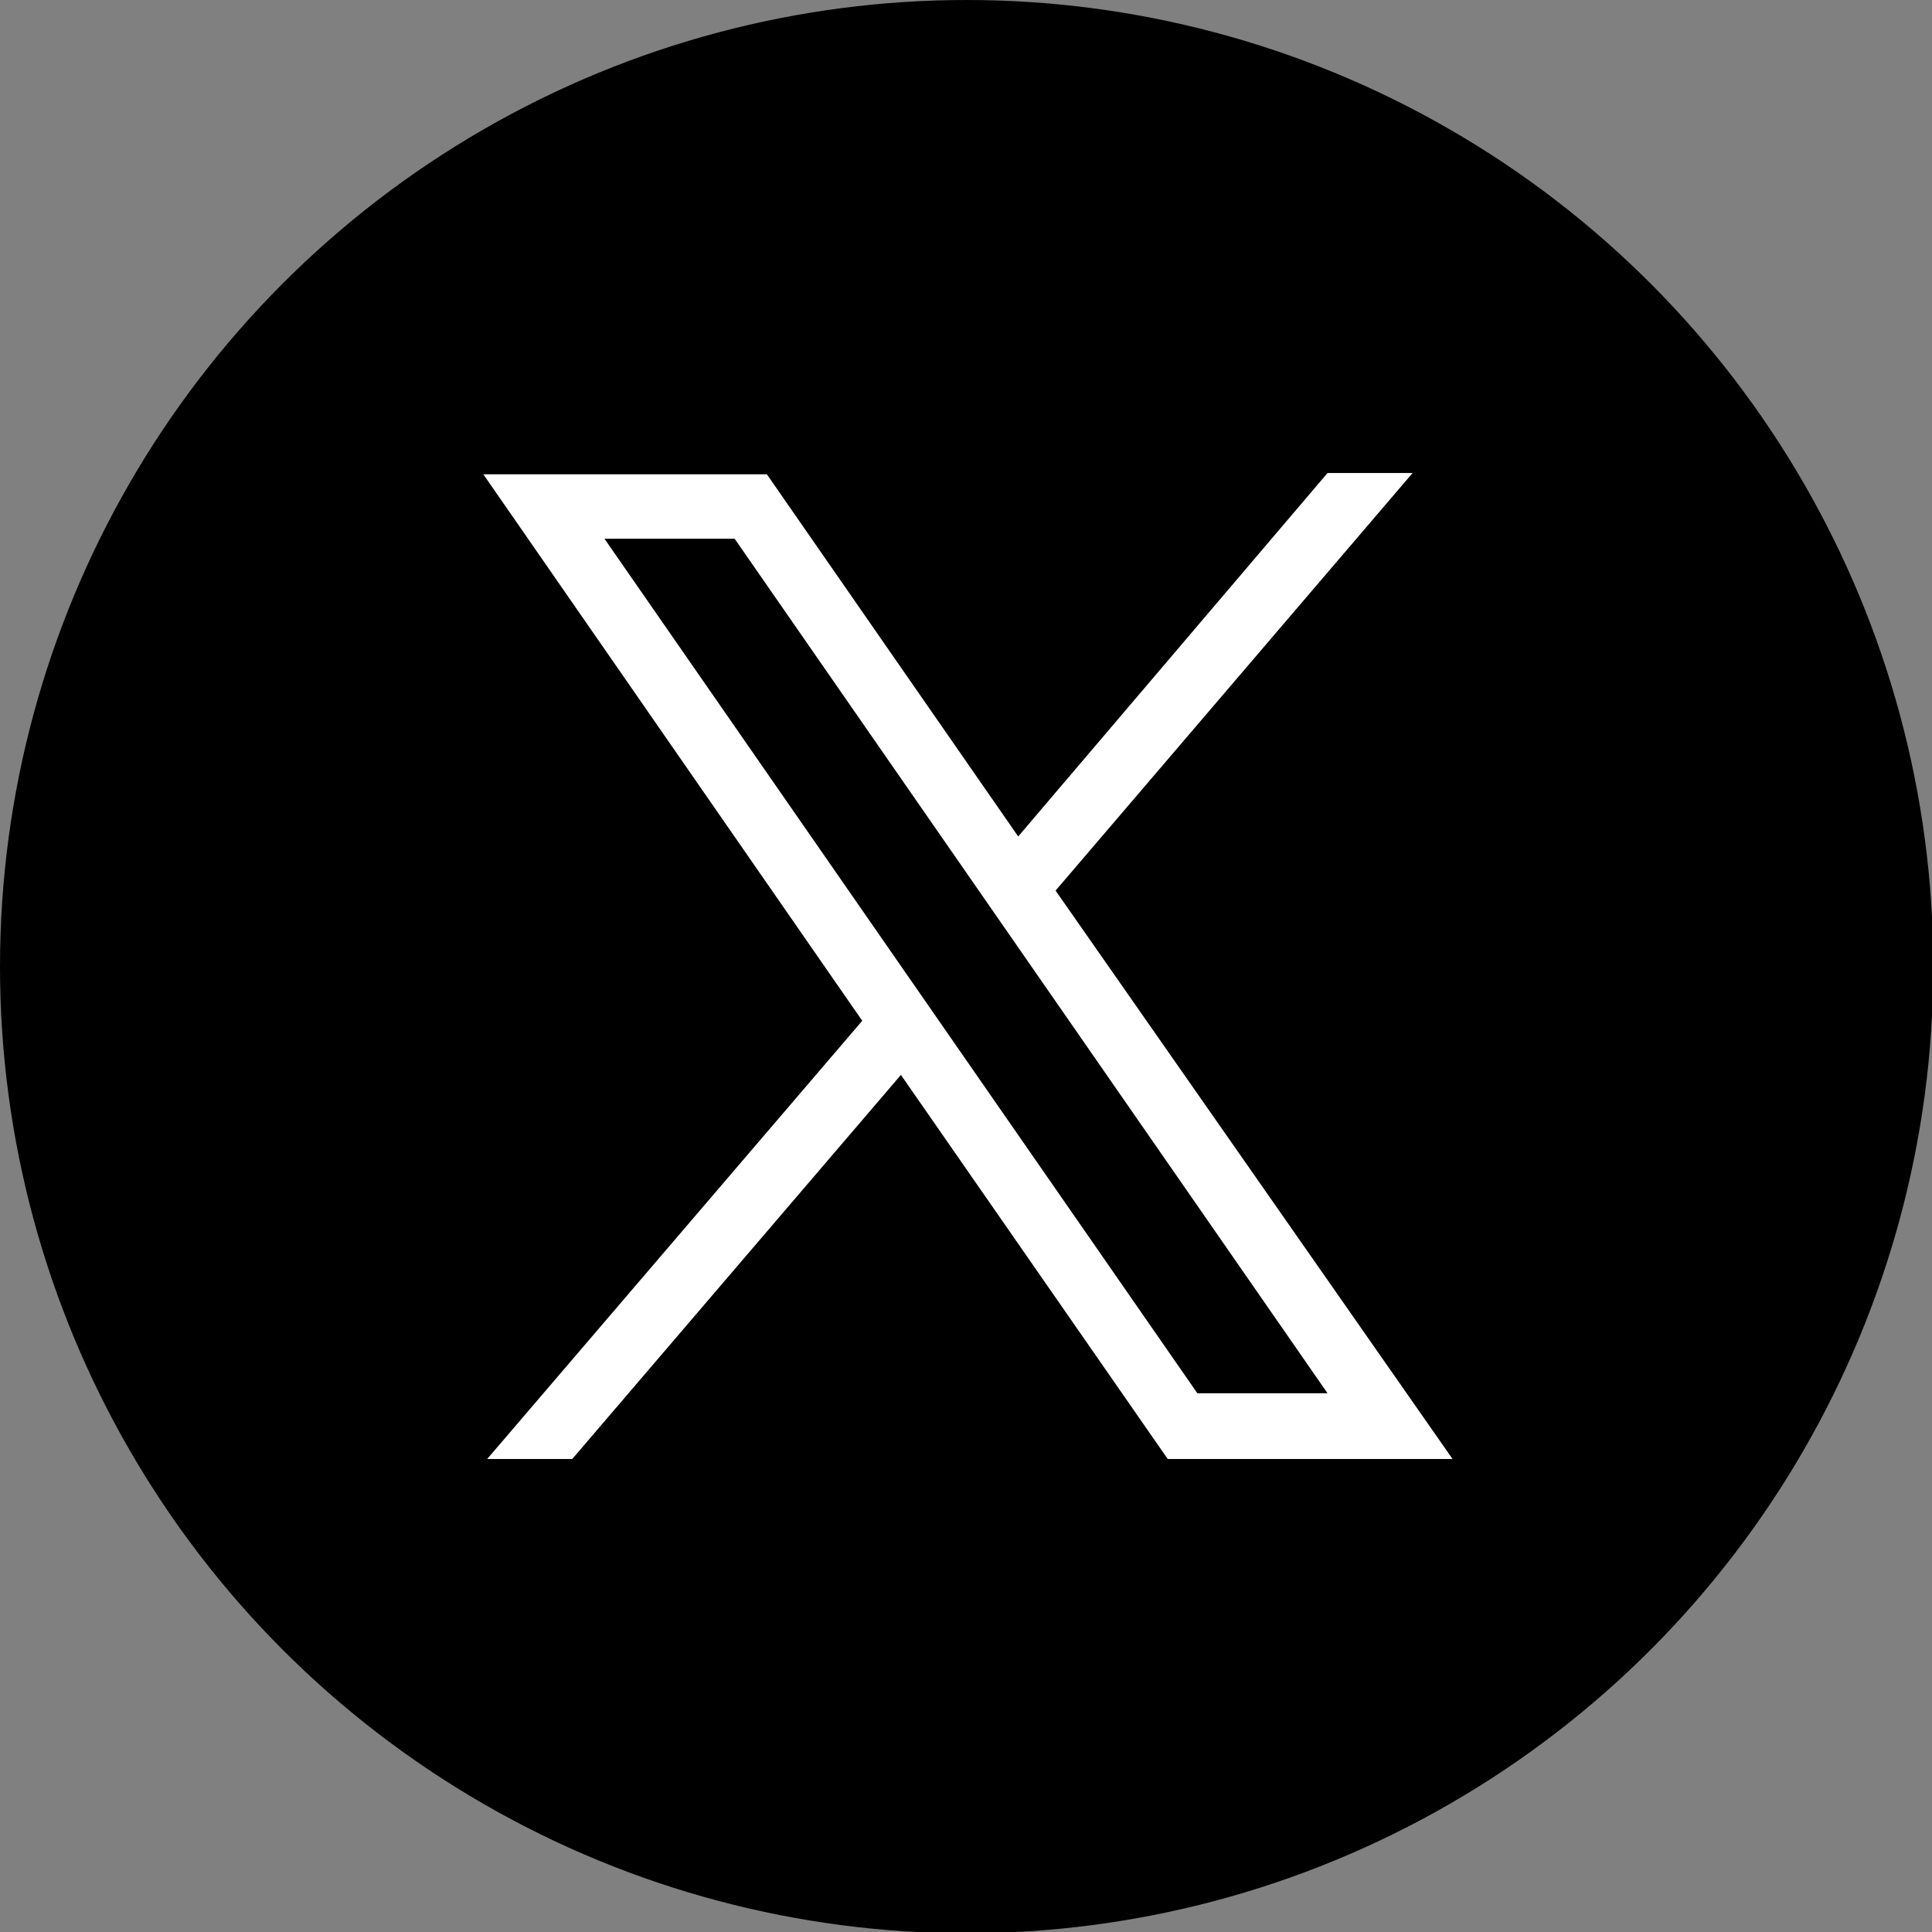
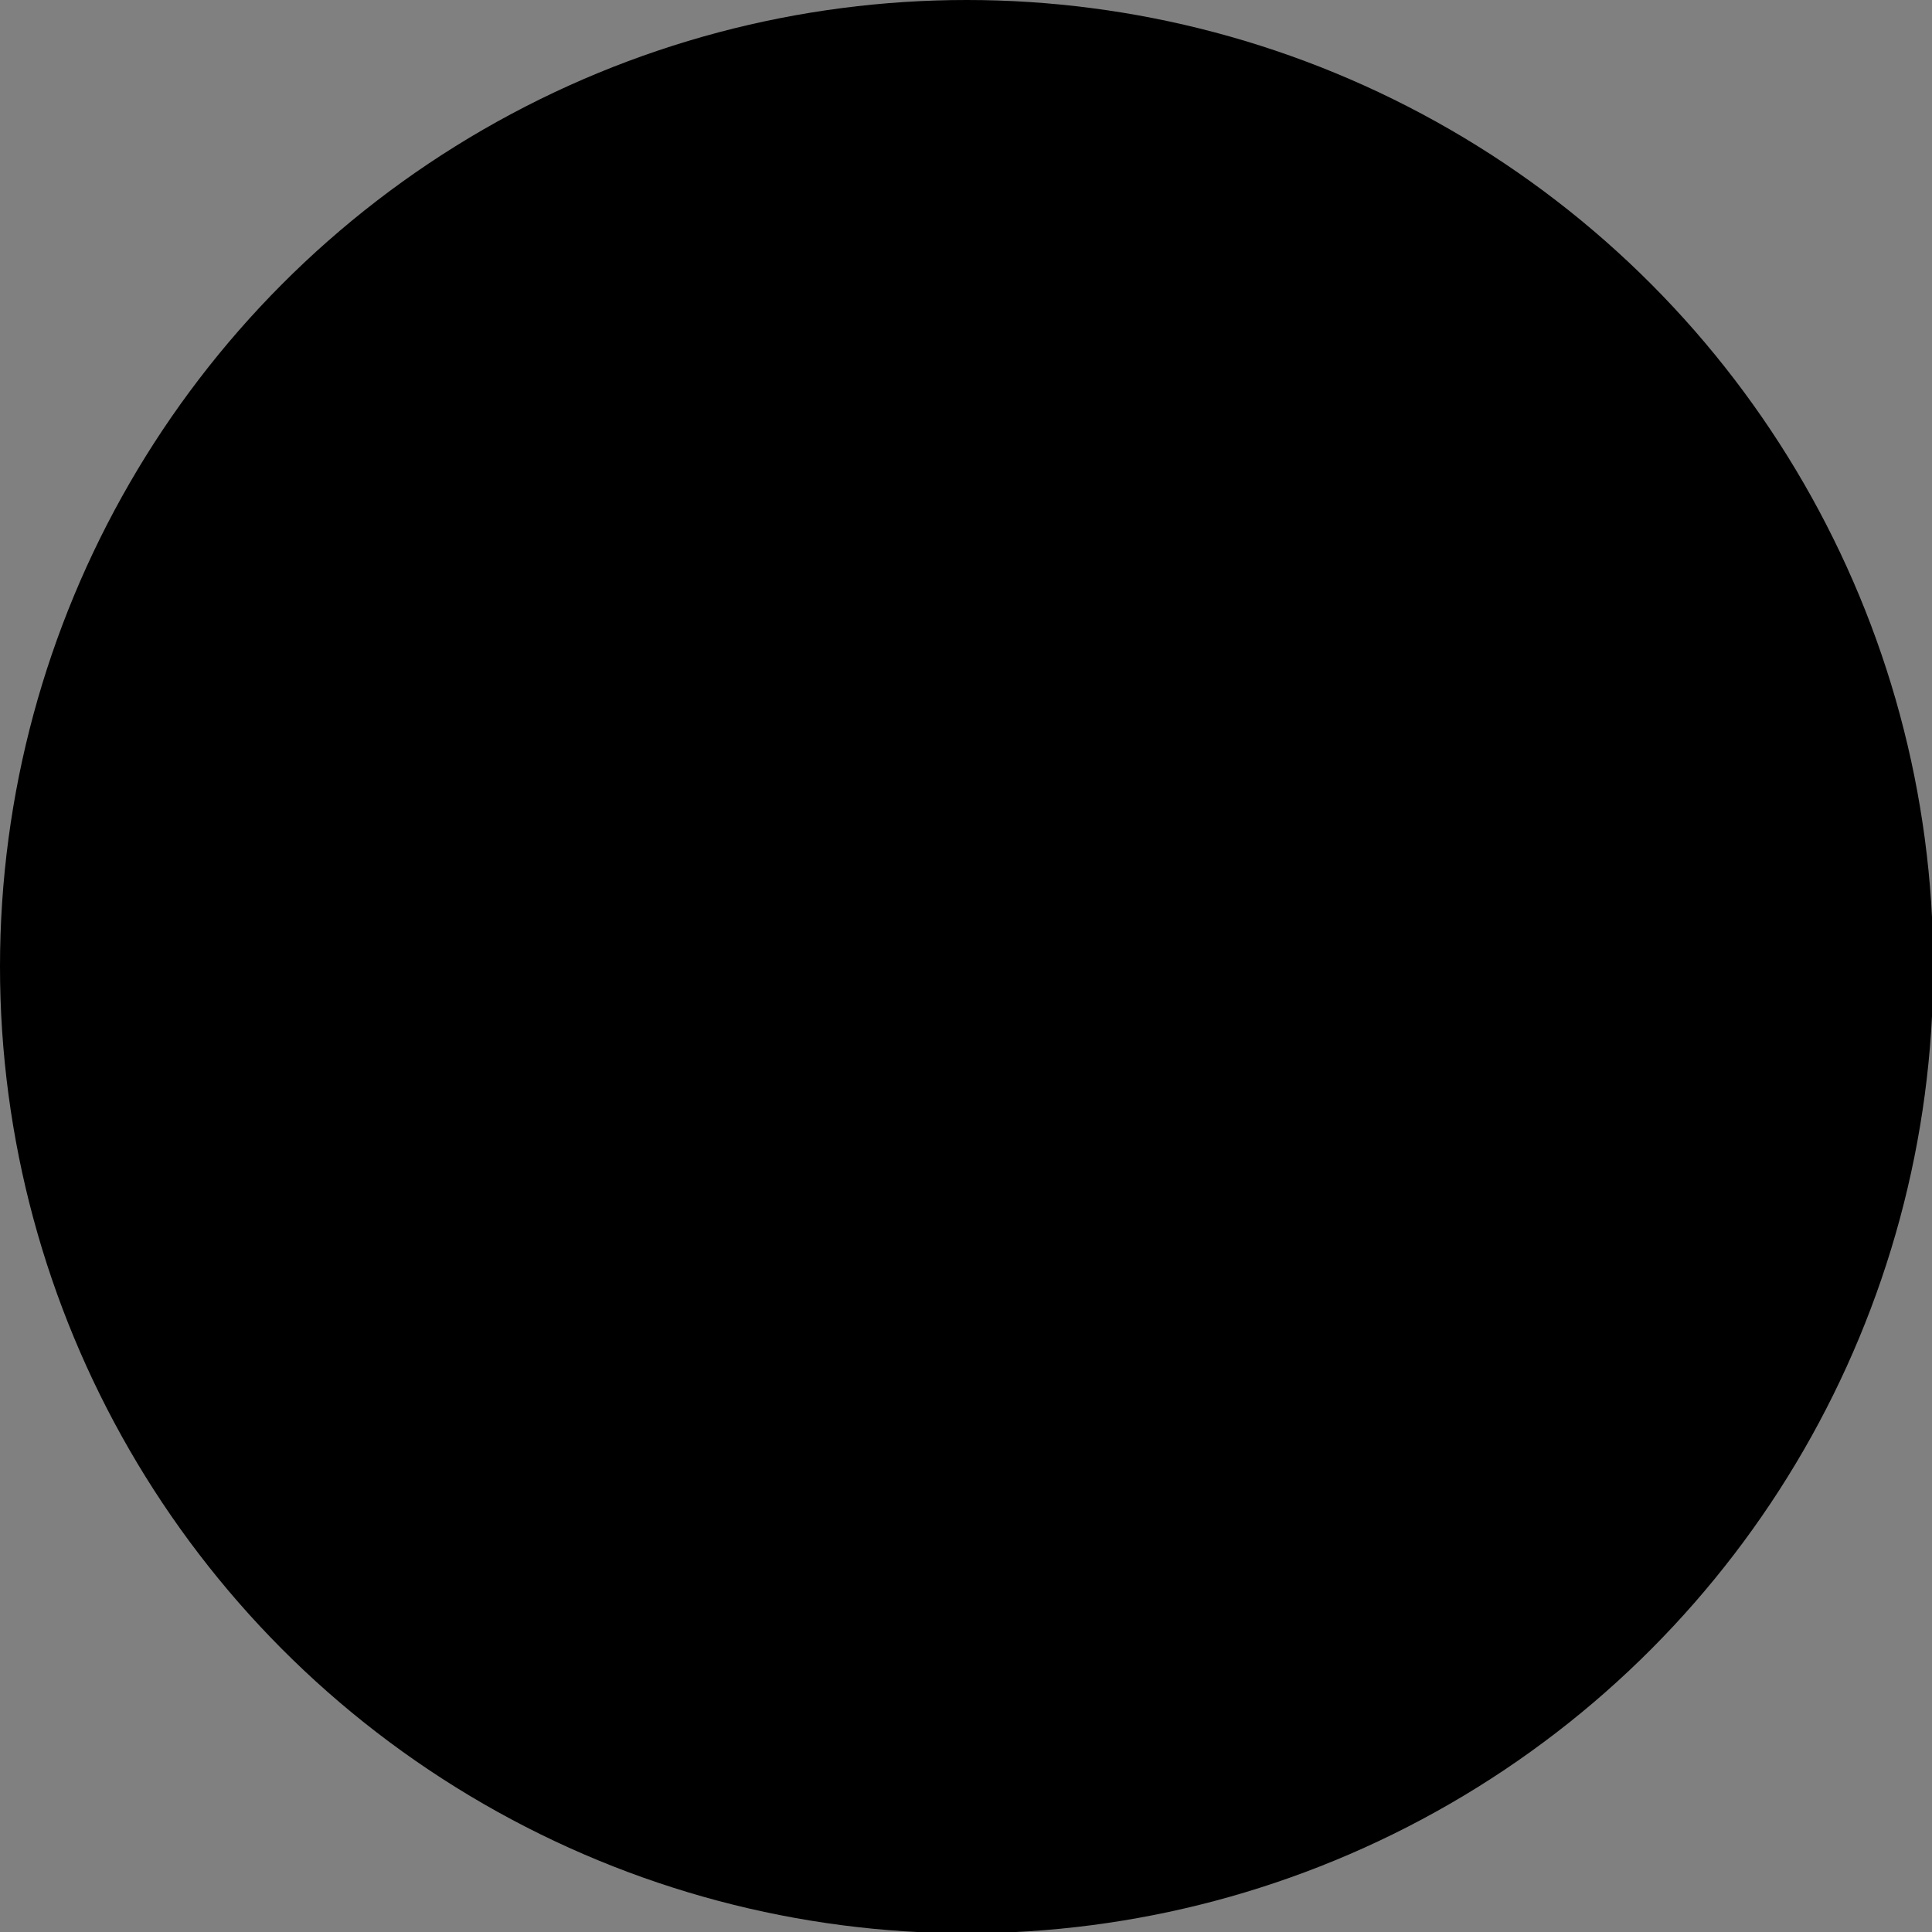
<svg xmlns="http://www.w3.org/2000/svg" version="1.1" id="レイヤー_1" x="0px" y="0px" viewBox="0 0 149.9 149.9" style="enable-background:new 0 0 149.9 149.9;" xml:space="preserve">
  <rect x="0" y="0" width="149.9" height="149.9" fill="#808080" stroke="none" />
  <style type="text/css">
	.st0{fill:#FFFFFF;}
</style>
  <circle id="楕円形_1" cx="75" cy="75" r="75" />
  <g id="_レイヤー_1-2">
-     <path class="st0" d="M81.9,69.1l27.7-32.4h-6.6L79,64.9L59.5,36.8H37.5l29.4,42.4l-29.1,34h6.6l25.5-29.8l20.7,29.8h22.1L81.9,69.1   L81.9,69.1z M46.9,41.8H57l46,66.3H92.9L46.9,41.8z" />
-   </g>
+     </g>
</svg>